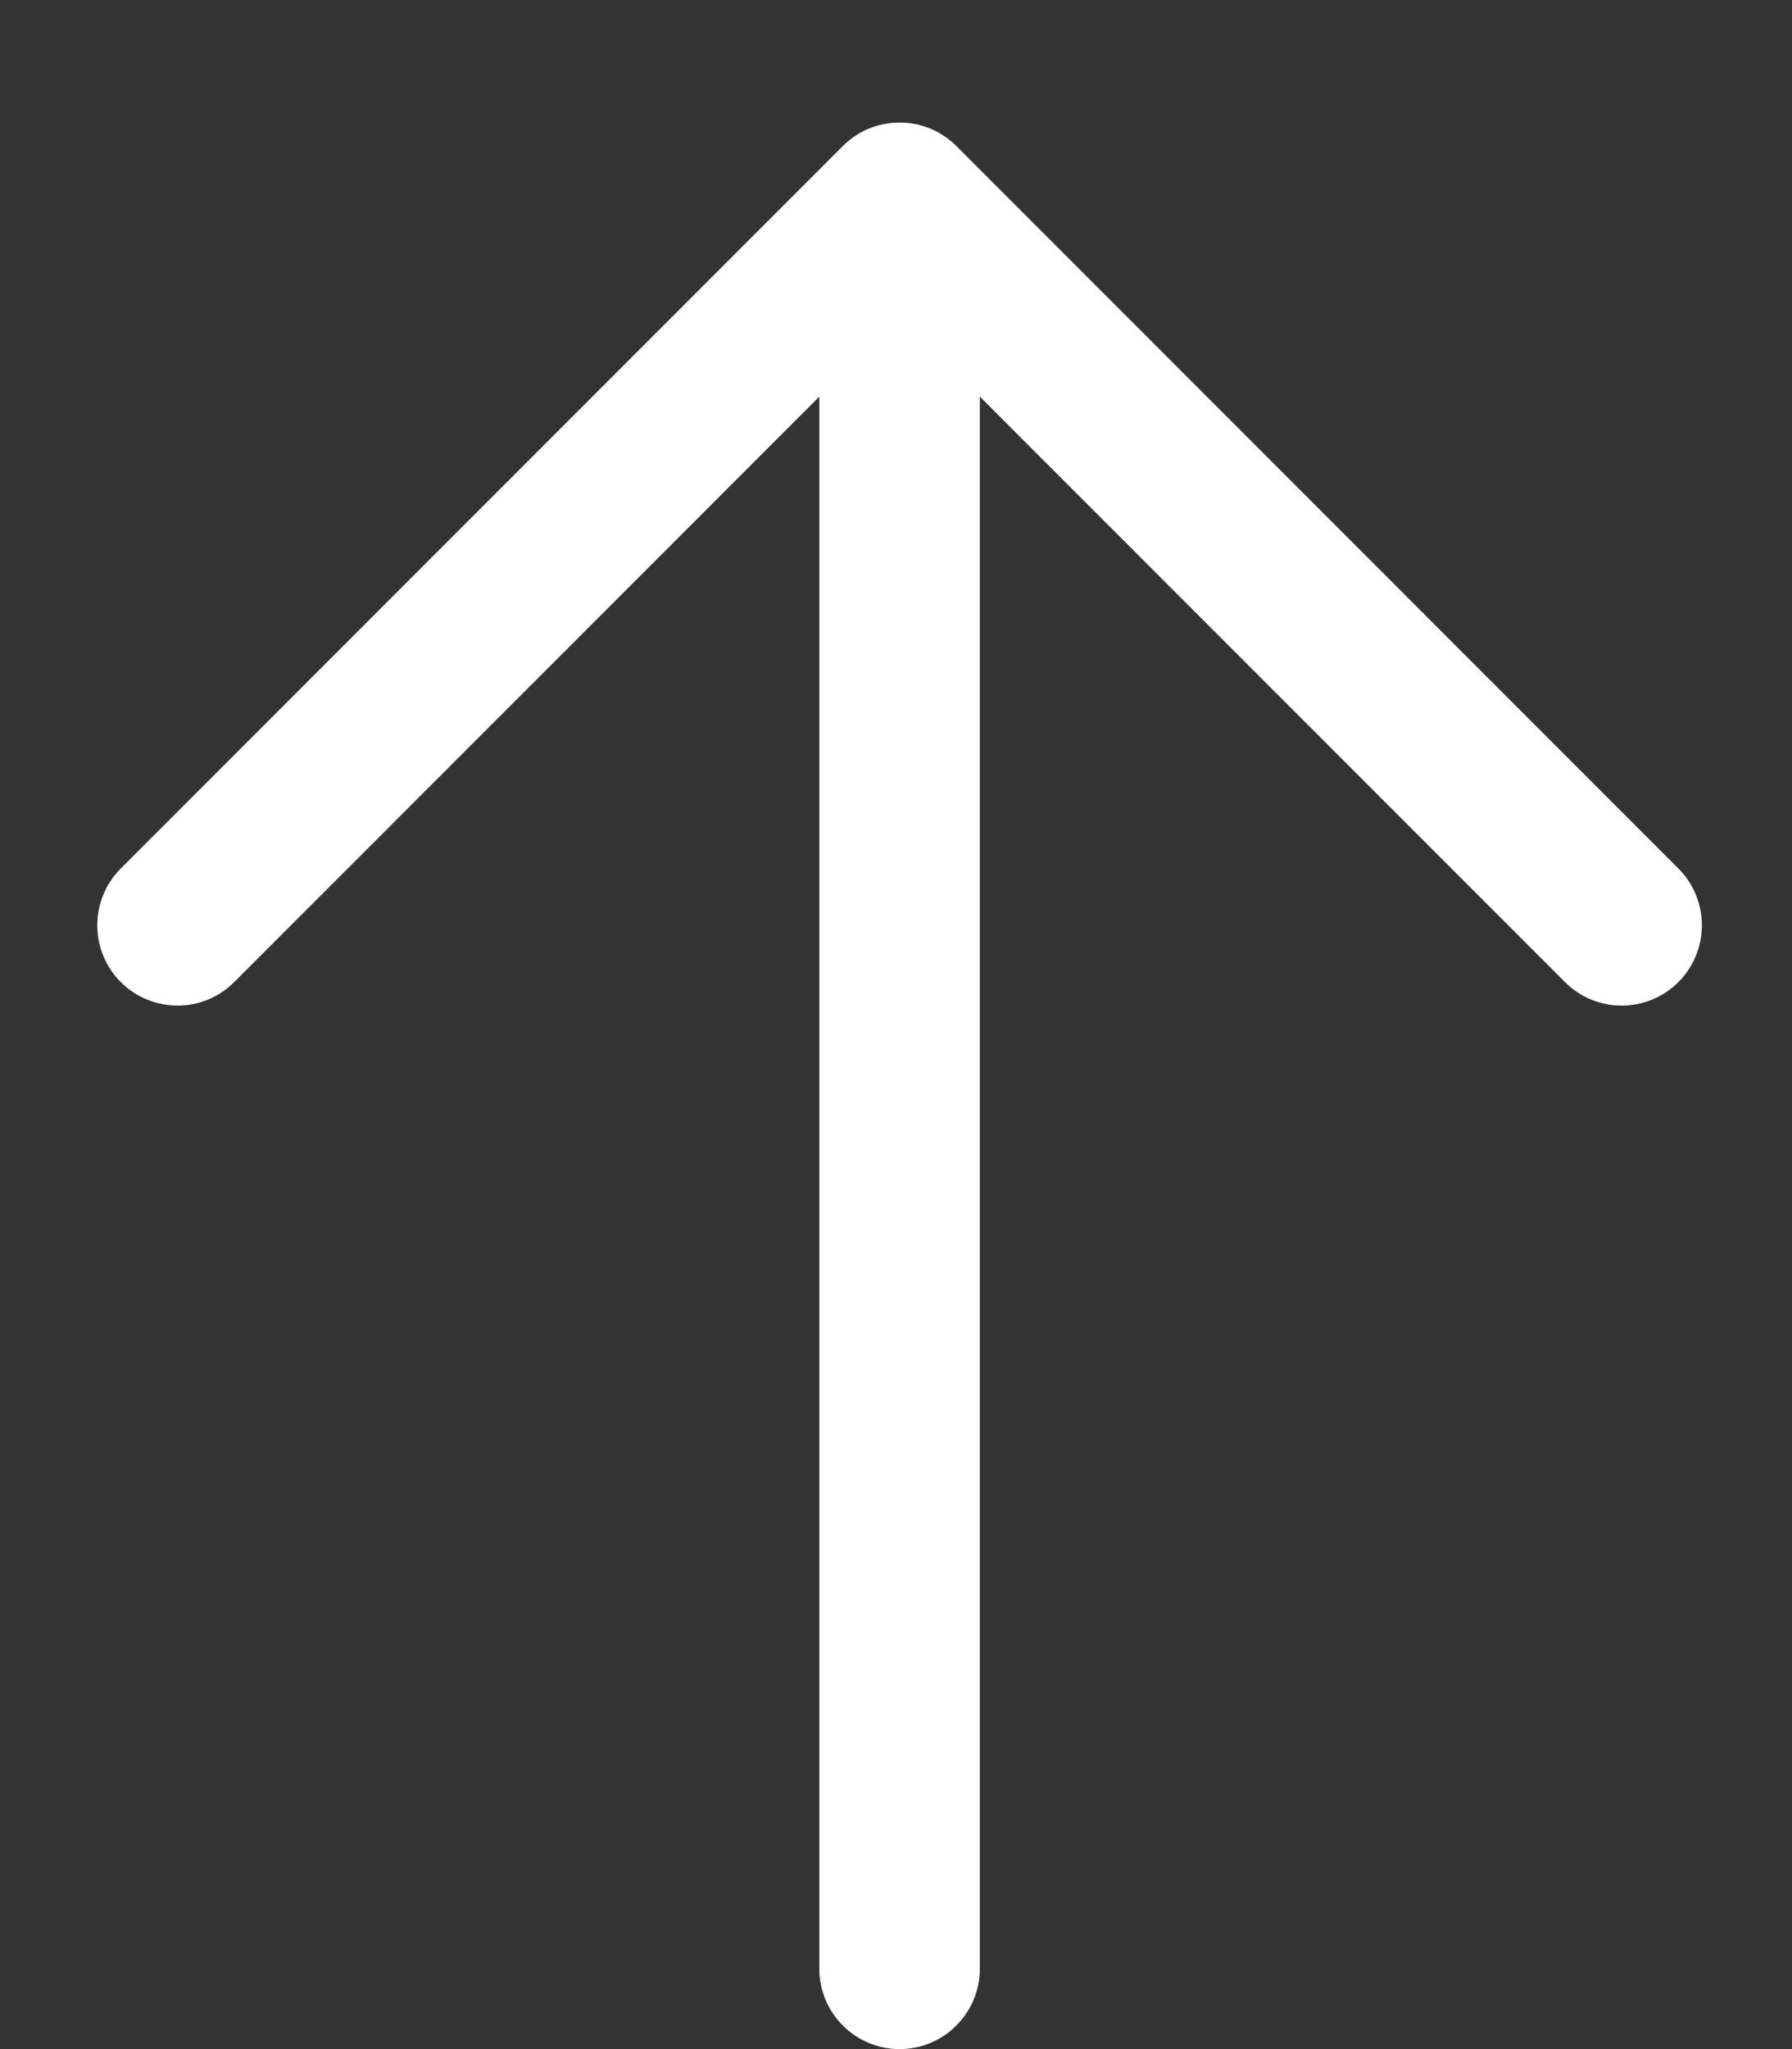
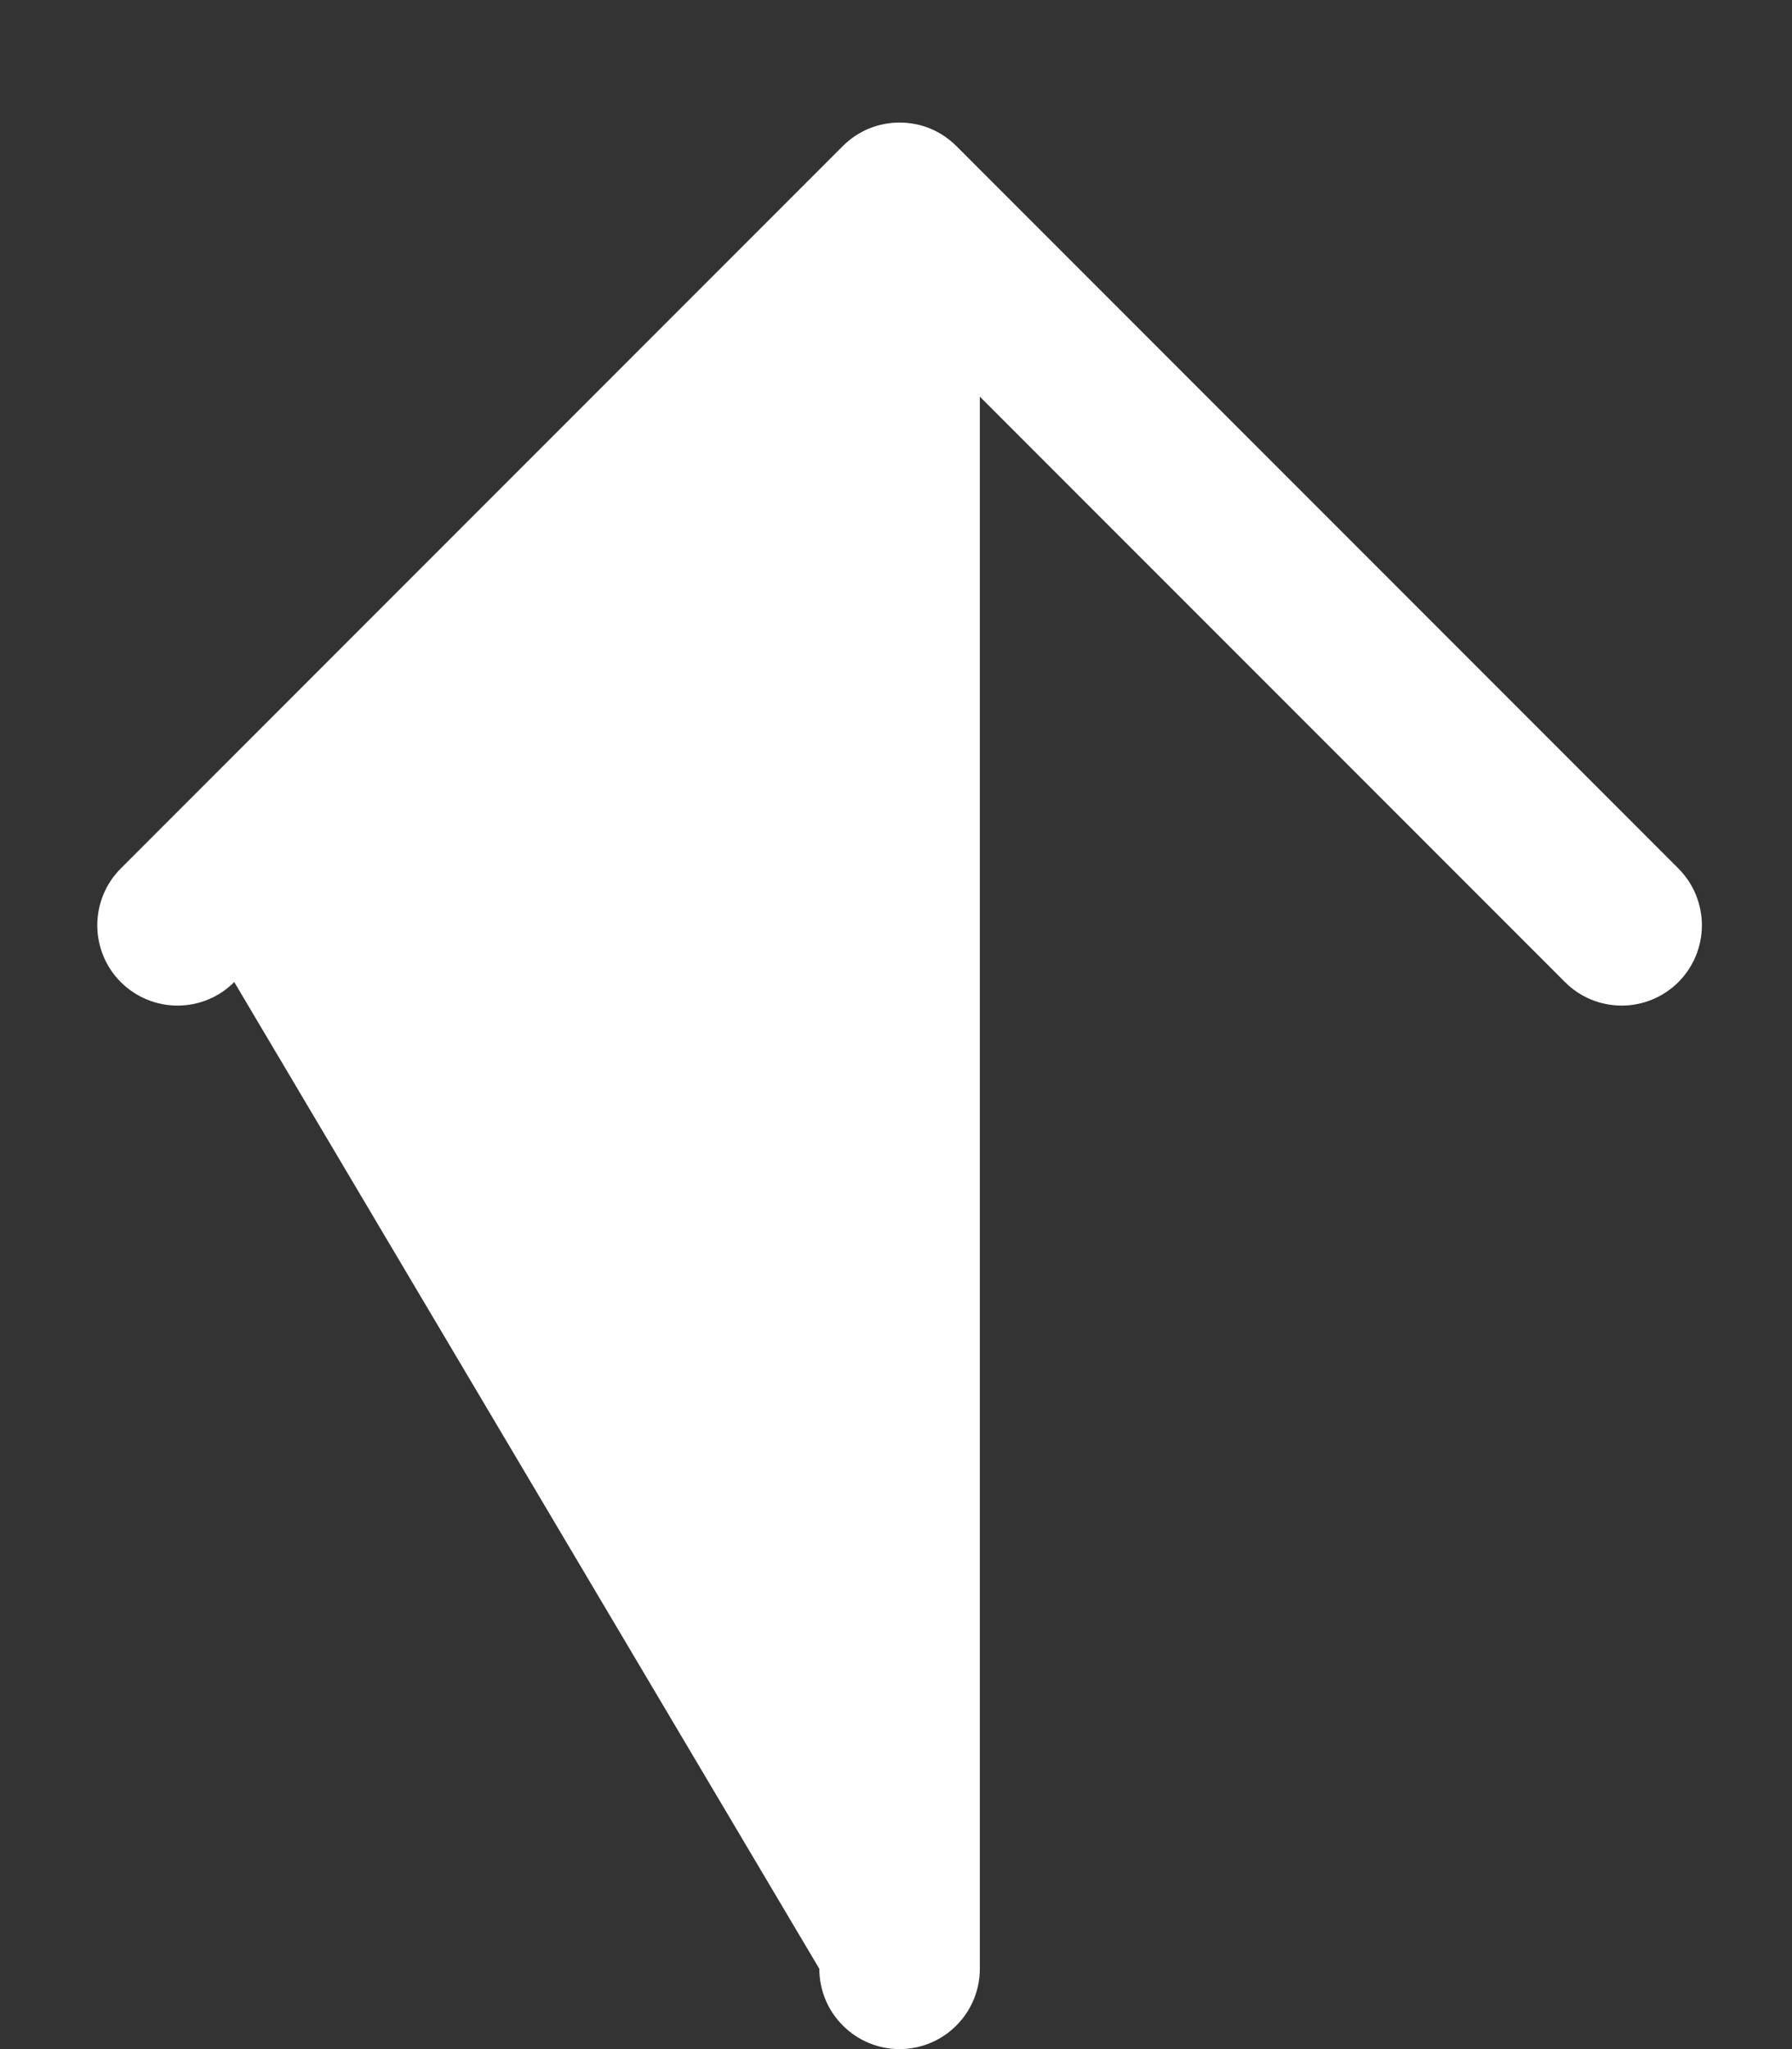
<svg xmlns="http://www.w3.org/2000/svg" width="14" height="16" viewBox="0 0 14 16" fill="none">
  <rect x="0" y="0" width="14" height="16" fill="#333333" stroke="none" />
-   <path d="M7.471 1.14L13.113 6.782C13.23 6.899 13.296 7.059 13.296 7.225C13.296 7.391 13.23 7.551 13.113 7.668C12.995 7.786 12.835 7.852 12.669 7.852C12.503 7.852 12.343 7.786 12.226 7.668L7.655 3.097L7.655 15.373C7.655 15.539 7.589 15.699 7.471 15.816C7.354 15.934 7.194 16 7.028 16C6.862 16 6.702 15.934 6.585 15.816C6.467 15.699 6.401 15.539 6.401 15.373L6.401 3.097L1.83 7.668C1.713 7.786 1.553 7.852 1.387 7.852C1.221 7.852 1.061 7.786 0.943 7.668C0.826 7.551 0.76 7.391 0.76 7.225C0.76 7.059 0.826 6.899 0.943 6.782L6.585 1.14C6.643 1.082 6.712 1.036 6.788 1.004C6.864 0.973 6.946 0.957 7.028 0.957C7.11 0.957 7.192 0.973 7.268 1.004C7.344 1.036 7.413 1.082 7.471 1.14Z" fill="white" />
+   <path d="M7.471 1.14L13.113 6.782C13.23 6.899 13.296 7.059 13.296 7.225C13.296 7.391 13.23 7.551 13.113 7.668C12.995 7.786 12.835 7.852 12.669 7.852C12.503 7.852 12.343 7.786 12.226 7.668L7.655 3.097L7.655 15.373C7.655 15.539 7.589 15.699 7.471 15.816C7.354 15.934 7.194 16 7.028 16C6.862 16 6.702 15.934 6.585 15.816C6.467 15.699 6.401 15.539 6.401 15.373L1.83 7.668C1.713 7.786 1.553 7.852 1.387 7.852C1.221 7.852 1.061 7.786 0.943 7.668C0.826 7.551 0.76 7.391 0.76 7.225C0.76 7.059 0.826 6.899 0.943 6.782L6.585 1.14C6.643 1.082 6.712 1.036 6.788 1.004C6.864 0.973 6.946 0.957 7.028 0.957C7.11 0.957 7.192 0.973 7.268 1.004C7.344 1.036 7.413 1.082 7.471 1.14Z" fill="white" />
</svg>